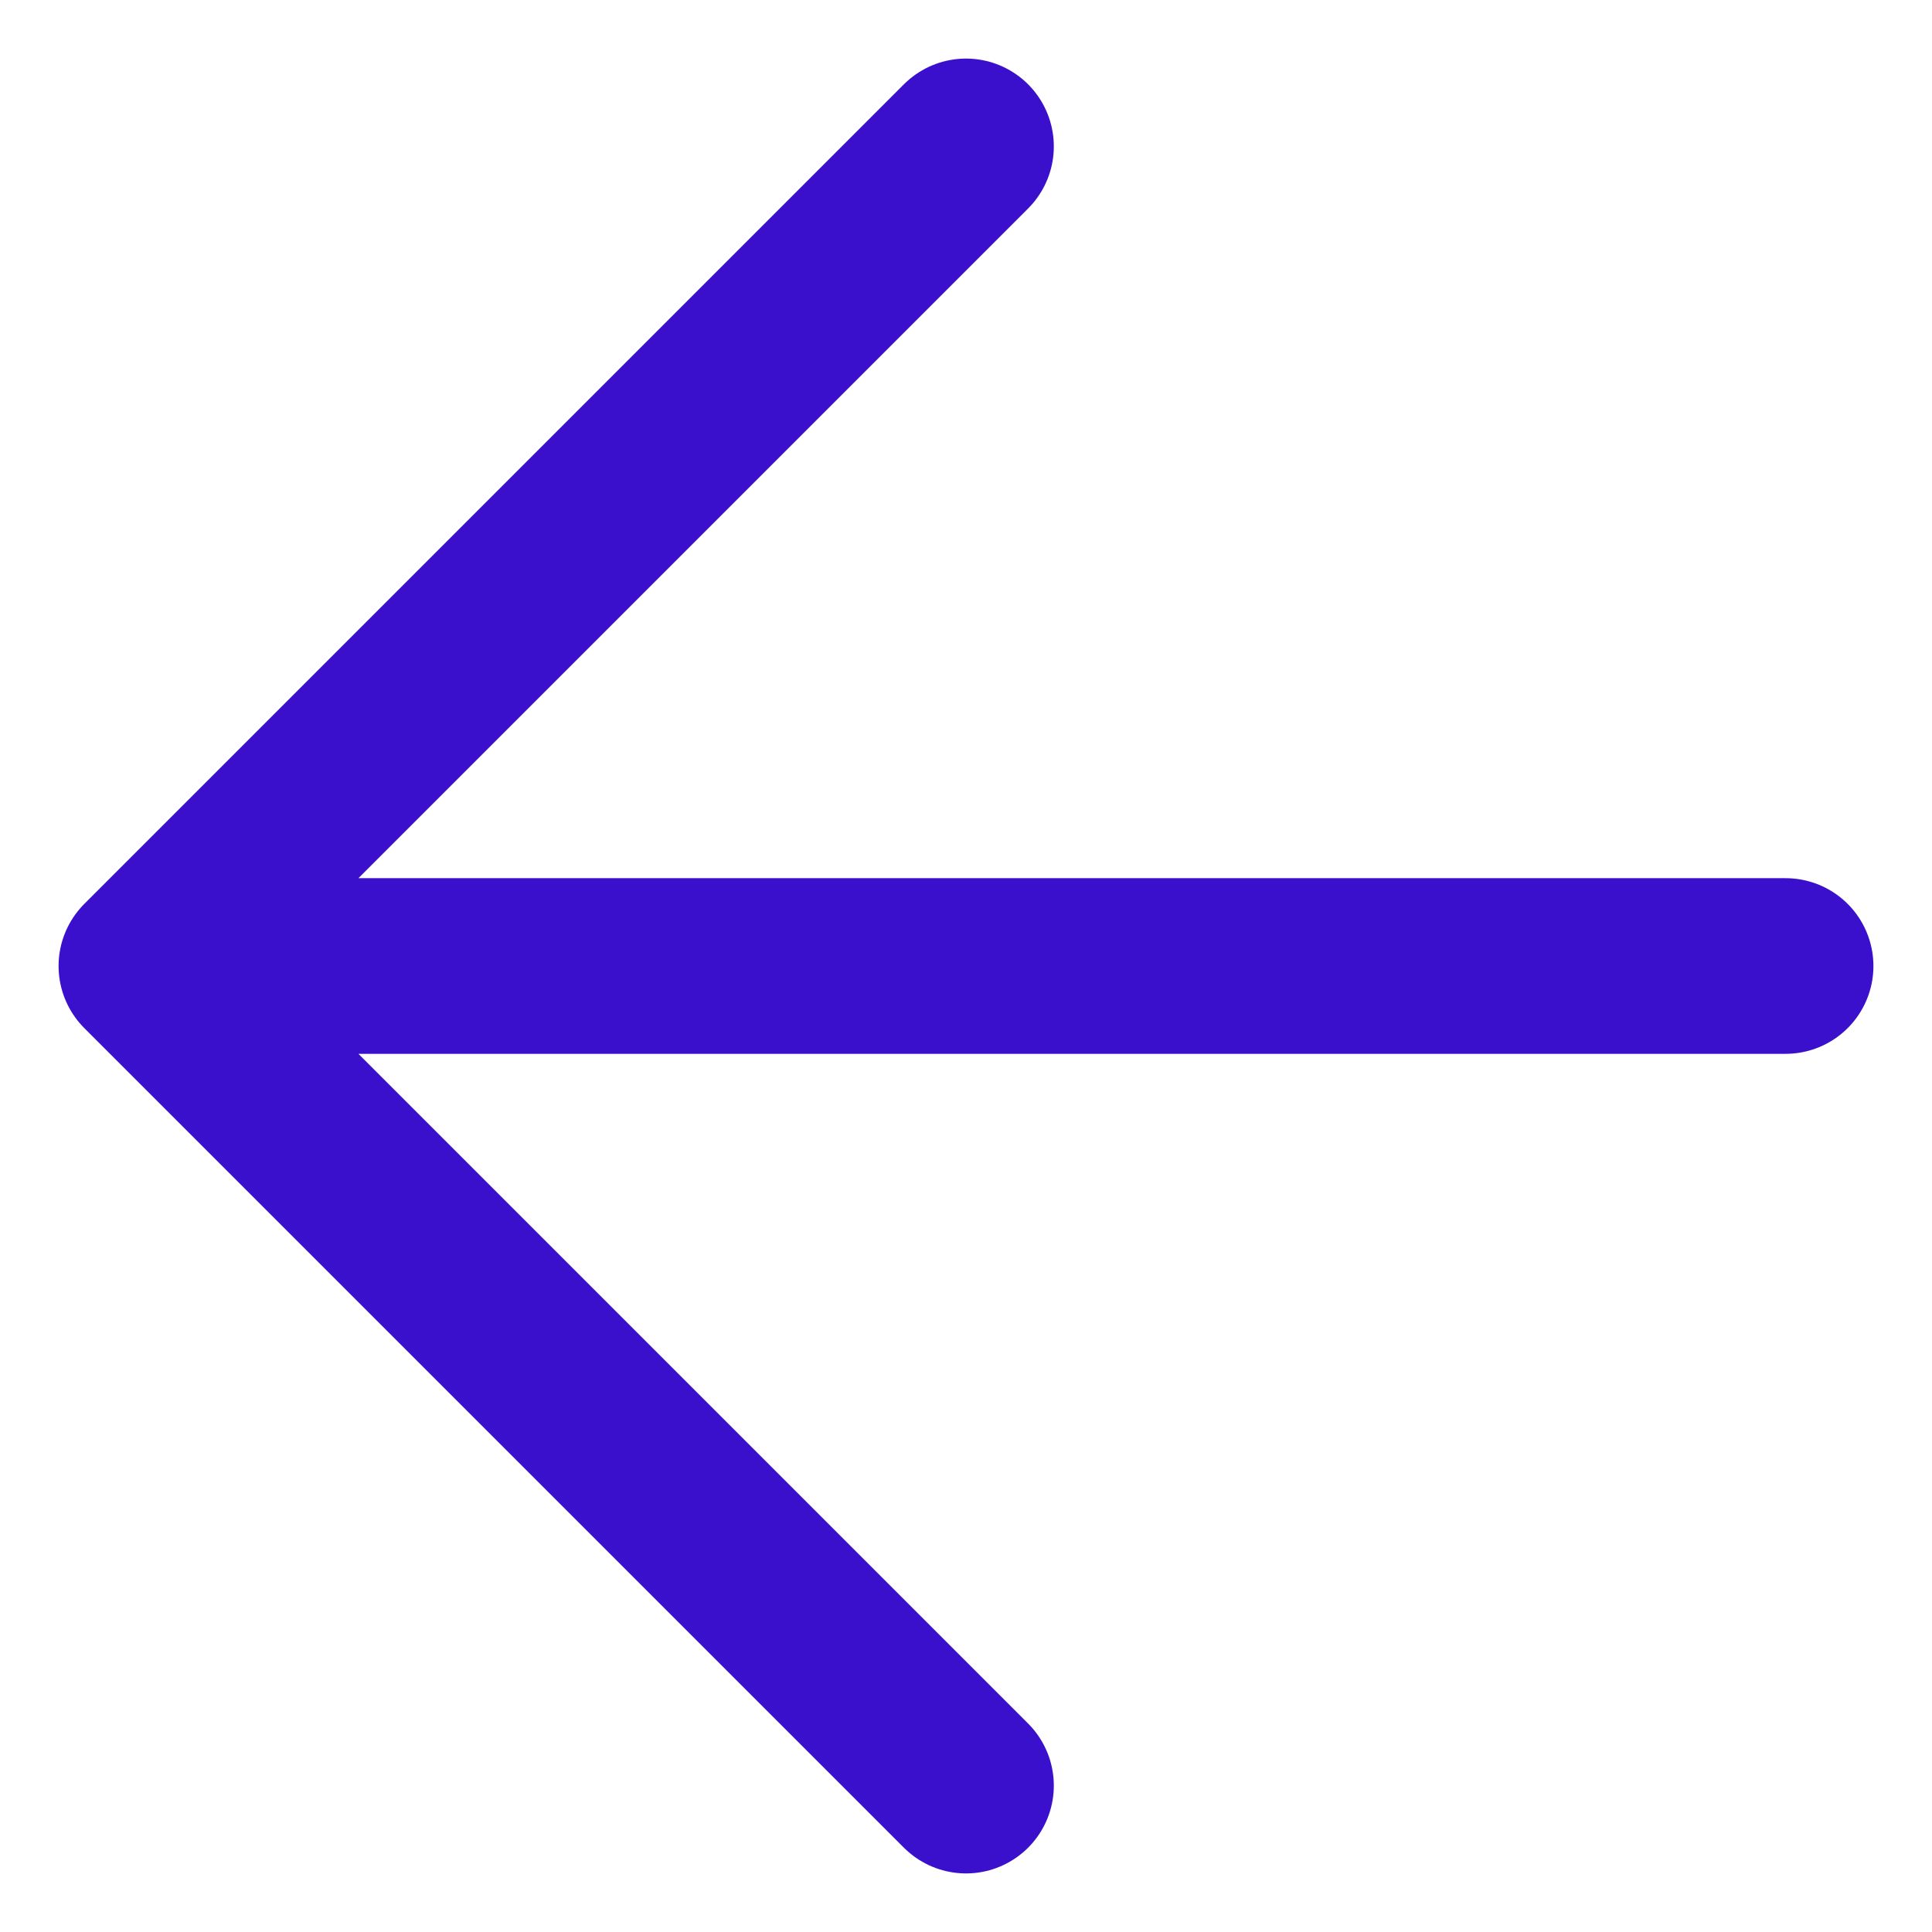
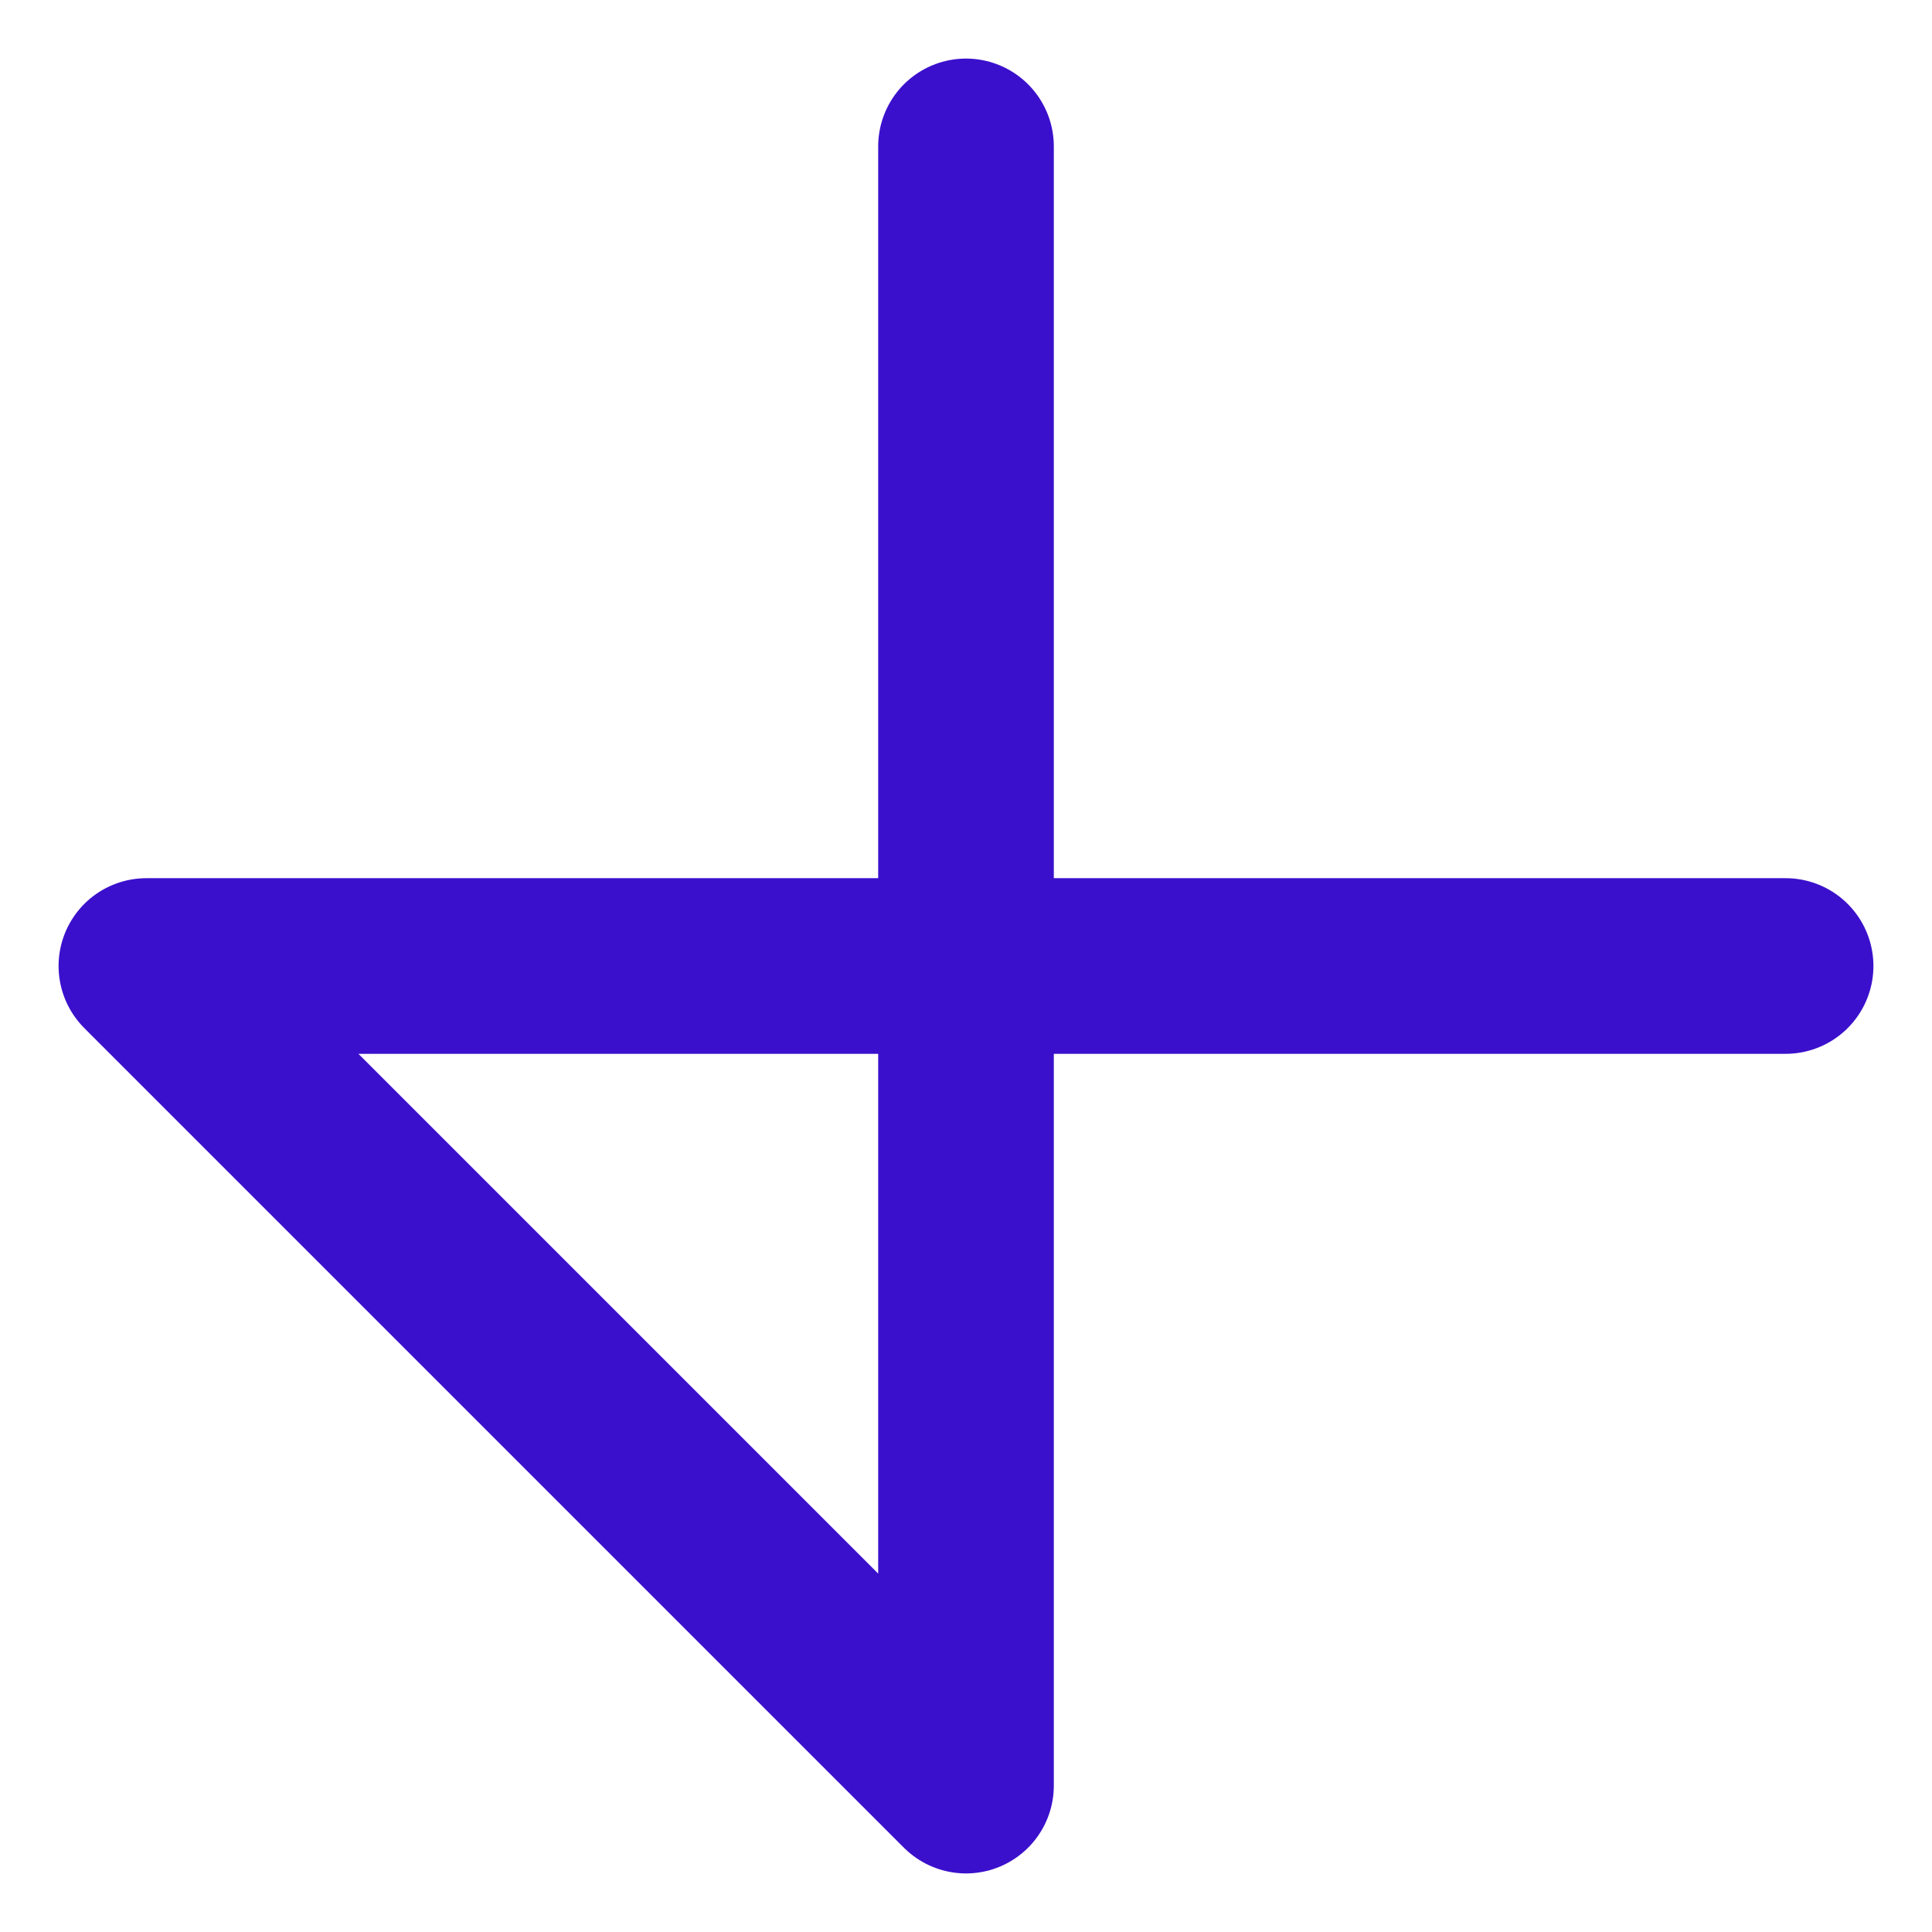
<svg xmlns="http://www.w3.org/2000/svg" width="22" height="22" viewBox="0 0 22 22" fill="none">
-   <path d="M20.333 11H1.667M1.667 11L11 20.333M1.667 11L11 1.667" stroke="#3B10CC" stroke-width="2" stroke-linecap="round" stroke-linejoin="round" />
+   <path d="M20.333 11H1.667M1.667 11L11 20.333L11 1.667" stroke="#3B10CC" stroke-width="2" stroke-linecap="round" stroke-linejoin="round" />
</svg>